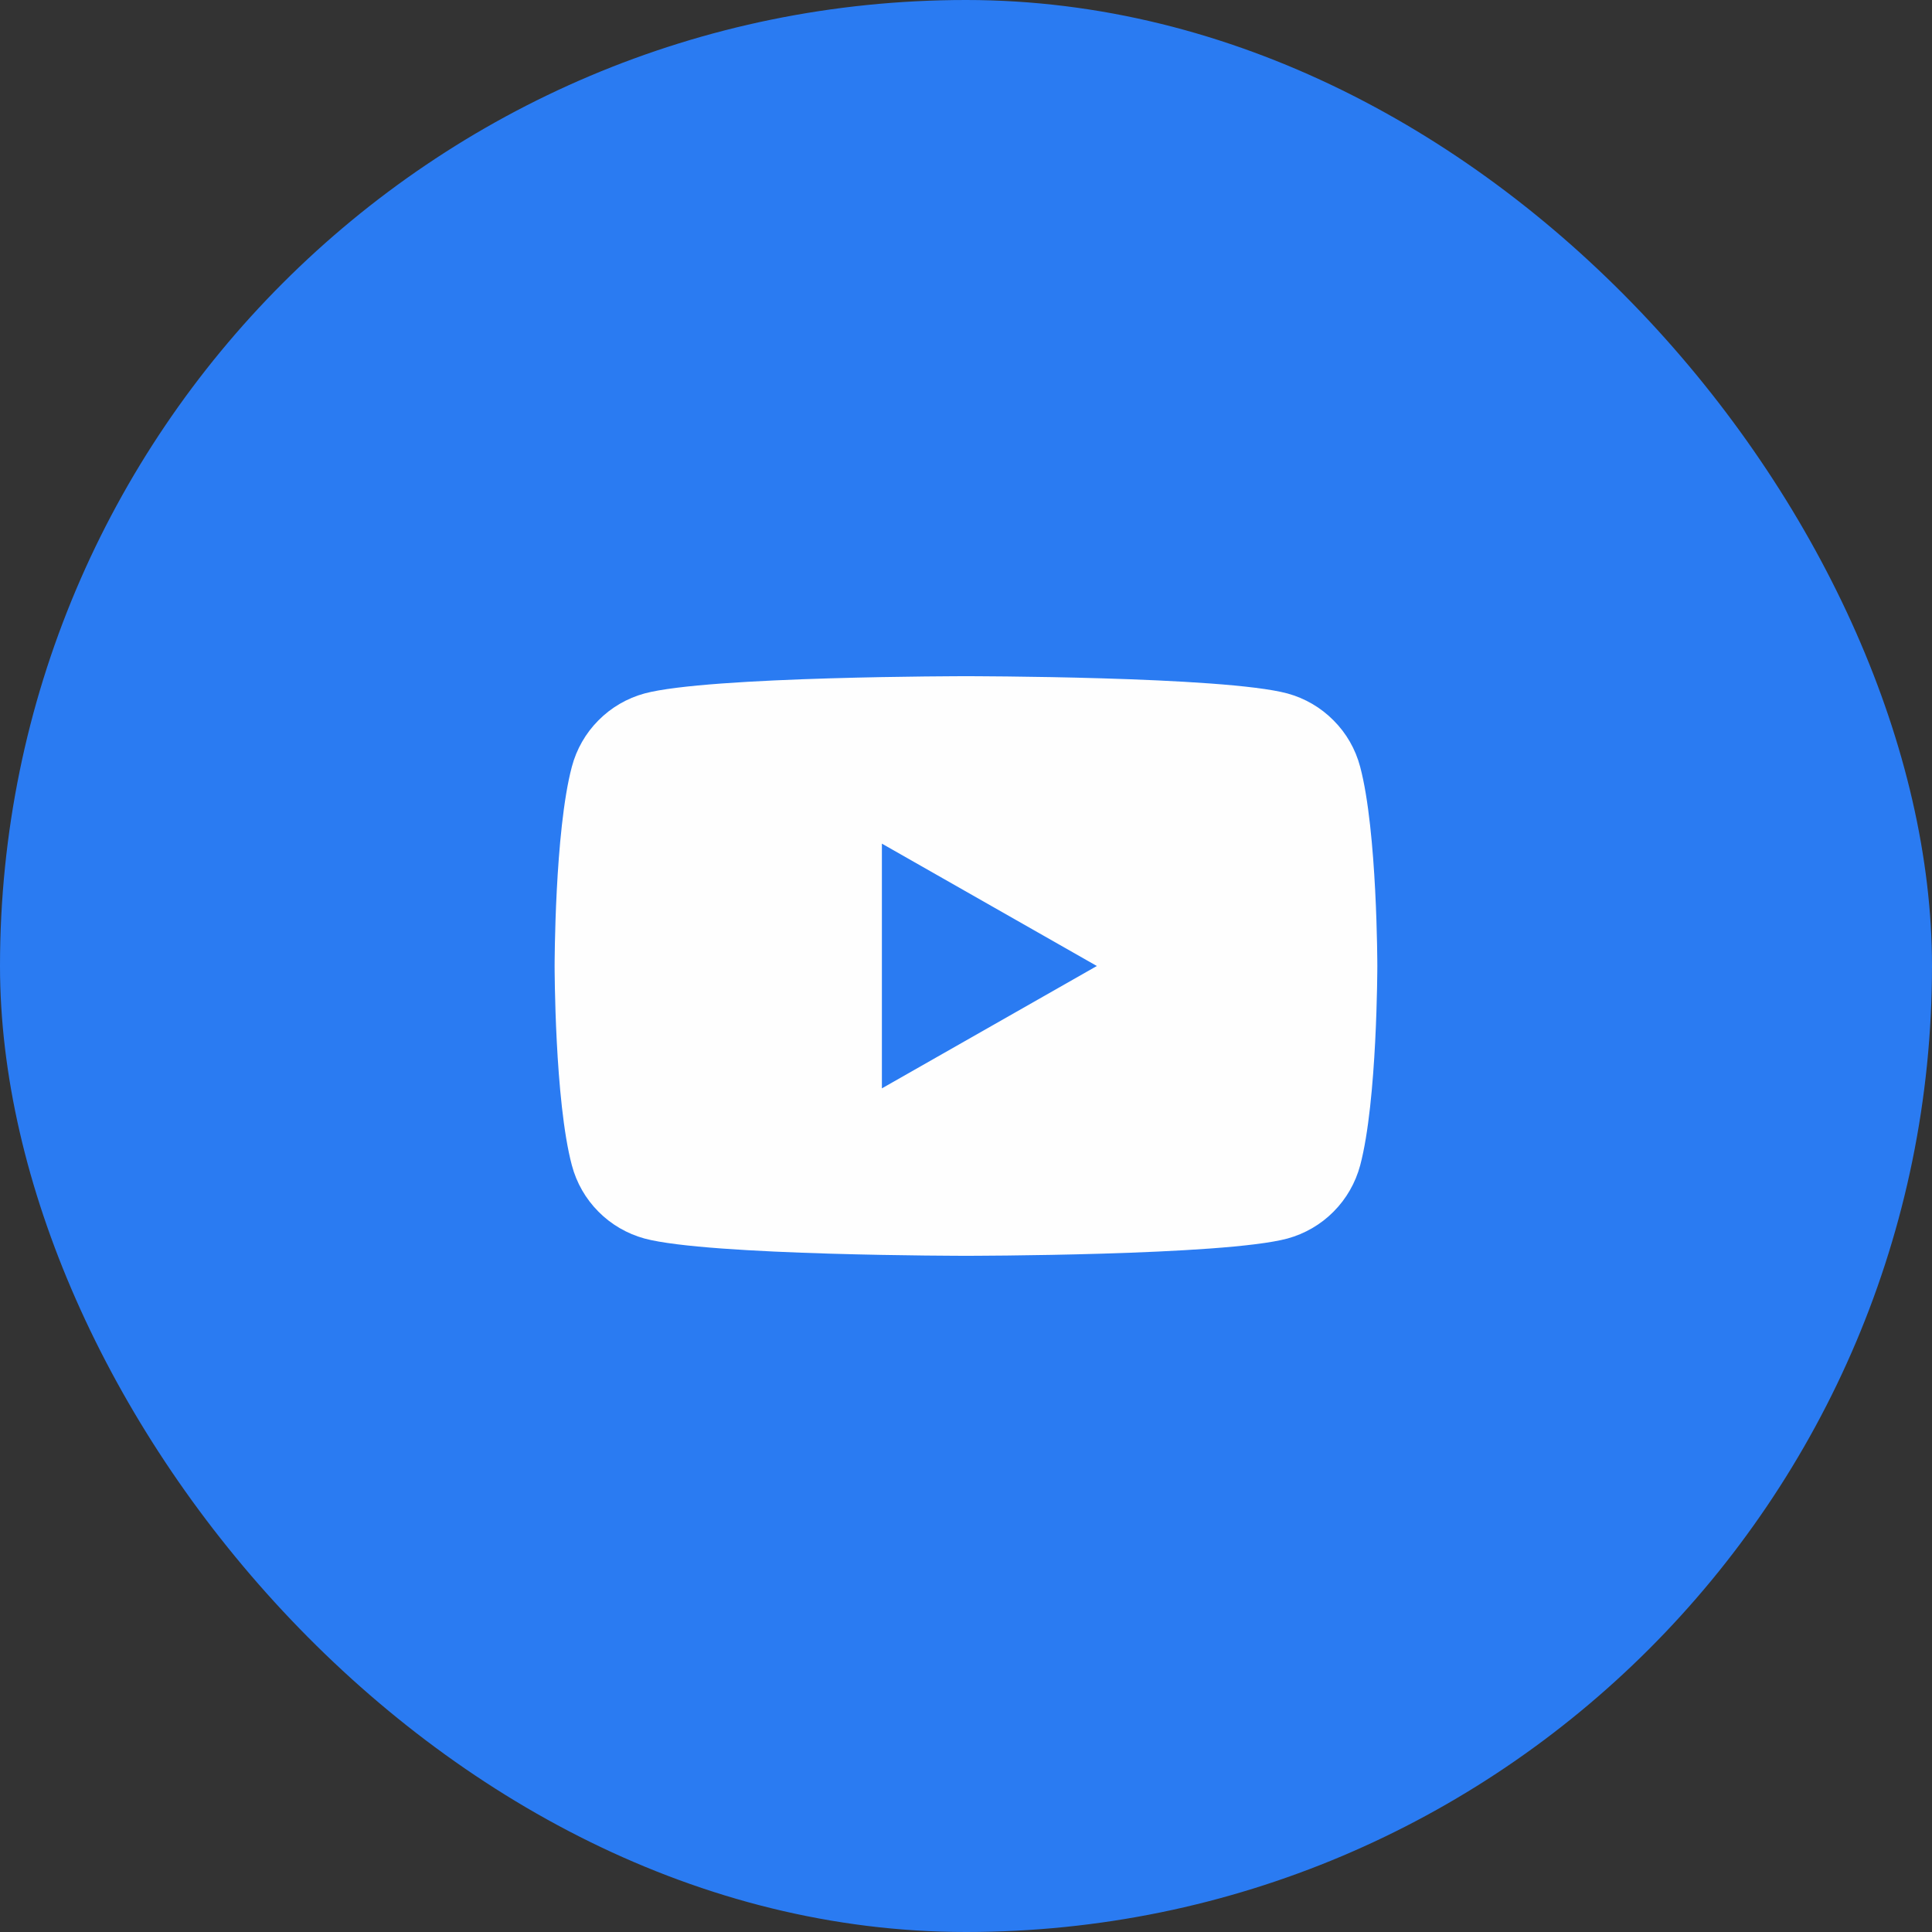
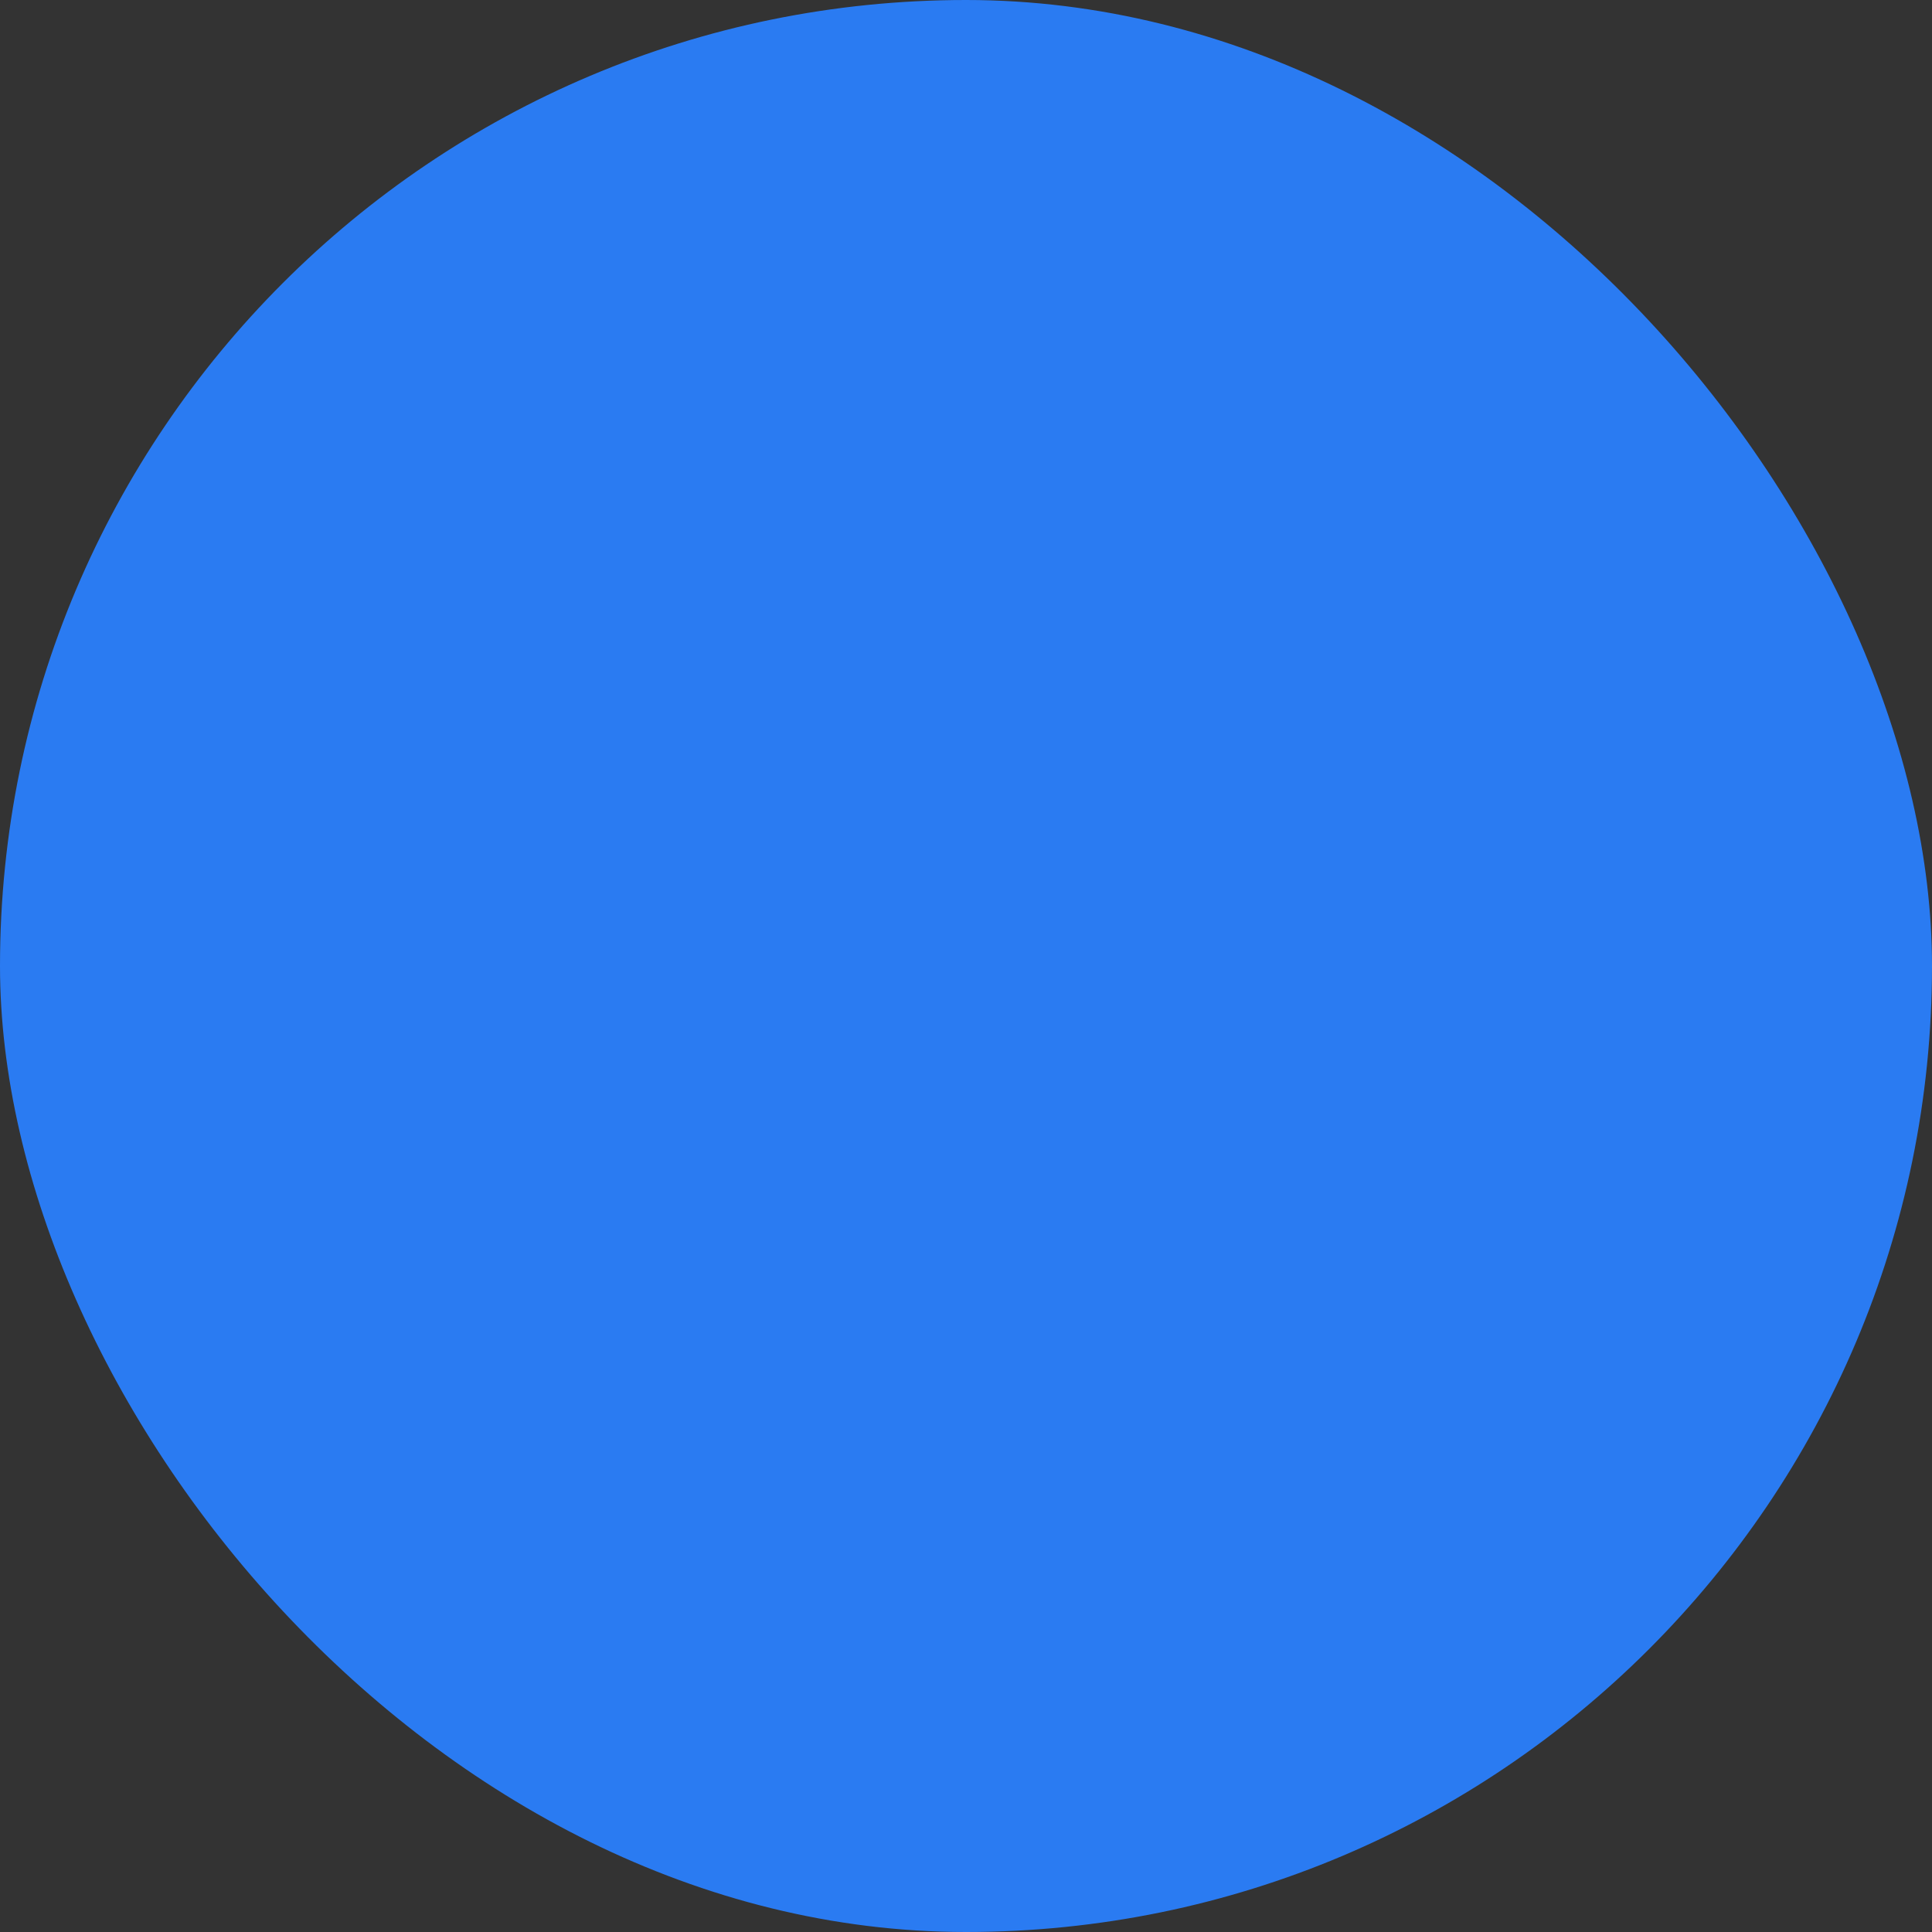
<svg xmlns="http://www.w3.org/2000/svg" width="30" height="30" viewBox="0 0 30 30" fill="none">
  <rect x="0" y="0" width="30" height="30" fill="#333333" stroke="none" />
  <rect width="30" height="30" rx="15" fill="#2A7BF2" />
-   <path d="M21.12 11.905C21.048 11.633 20.906 11.385 20.707 11.186C20.509 10.986 20.262 10.842 19.991 10.768C18.995 10.5 15 10.5 15 10.5C15 10.5 11.005 10.5 10.008 10.768C9.737 10.842 9.49 10.986 9.292 11.186C9.094 11.385 8.952 11.633 8.88 11.905C8.612 12.908 8.612 15 8.612 15C8.612 15 8.612 17.092 8.88 18.095C8.952 18.367 9.094 18.615 9.292 18.814C9.49 19.014 9.738 19.158 10.009 19.232C11.005 19.5 15 19.5 15 19.5C15 19.5 18.995 19.5 19.991 19.232C20.262 19.158 20.51 19.014 20.708 18.814C20.906 18.615 21.048 18.367 21.121 18.095C21.387 17.092 21.387 15 21.387 15C21.387 15 21.387 12.908 21.12 11.905ZM13.694 16.9V13.1L17.032 15L13.694 16.9Z" fill="#FEFEFE" />
</svg>